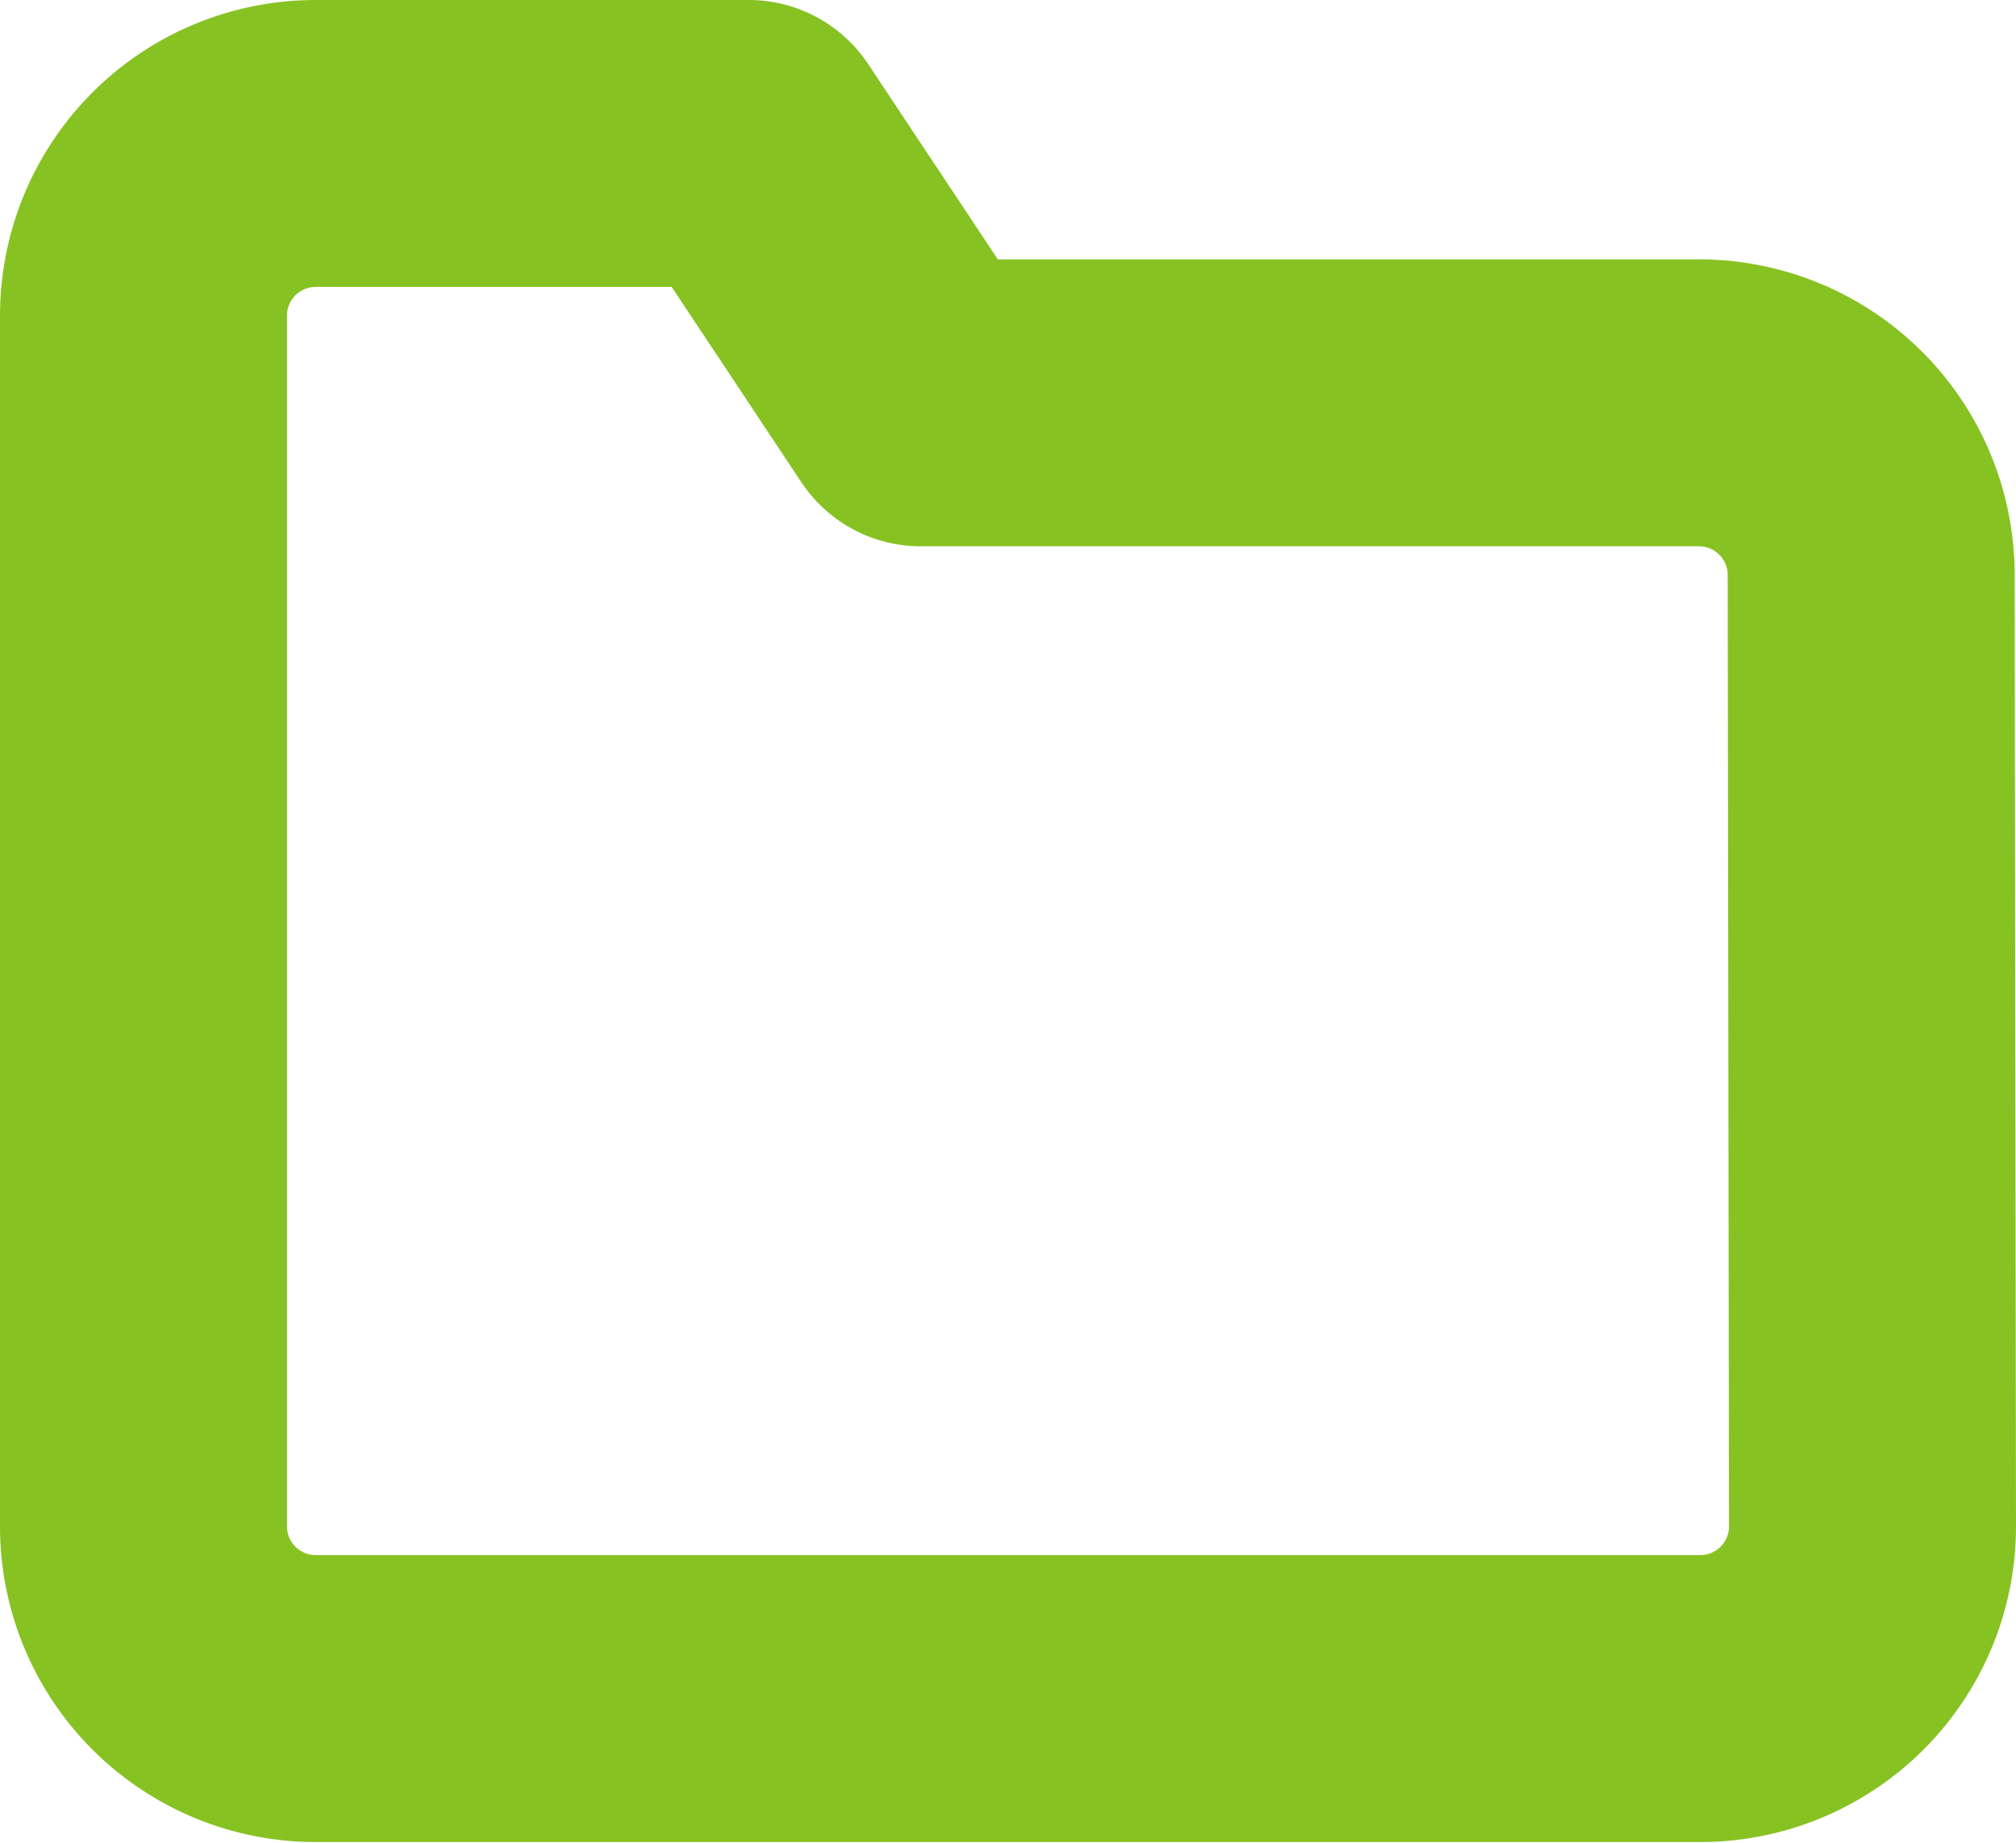
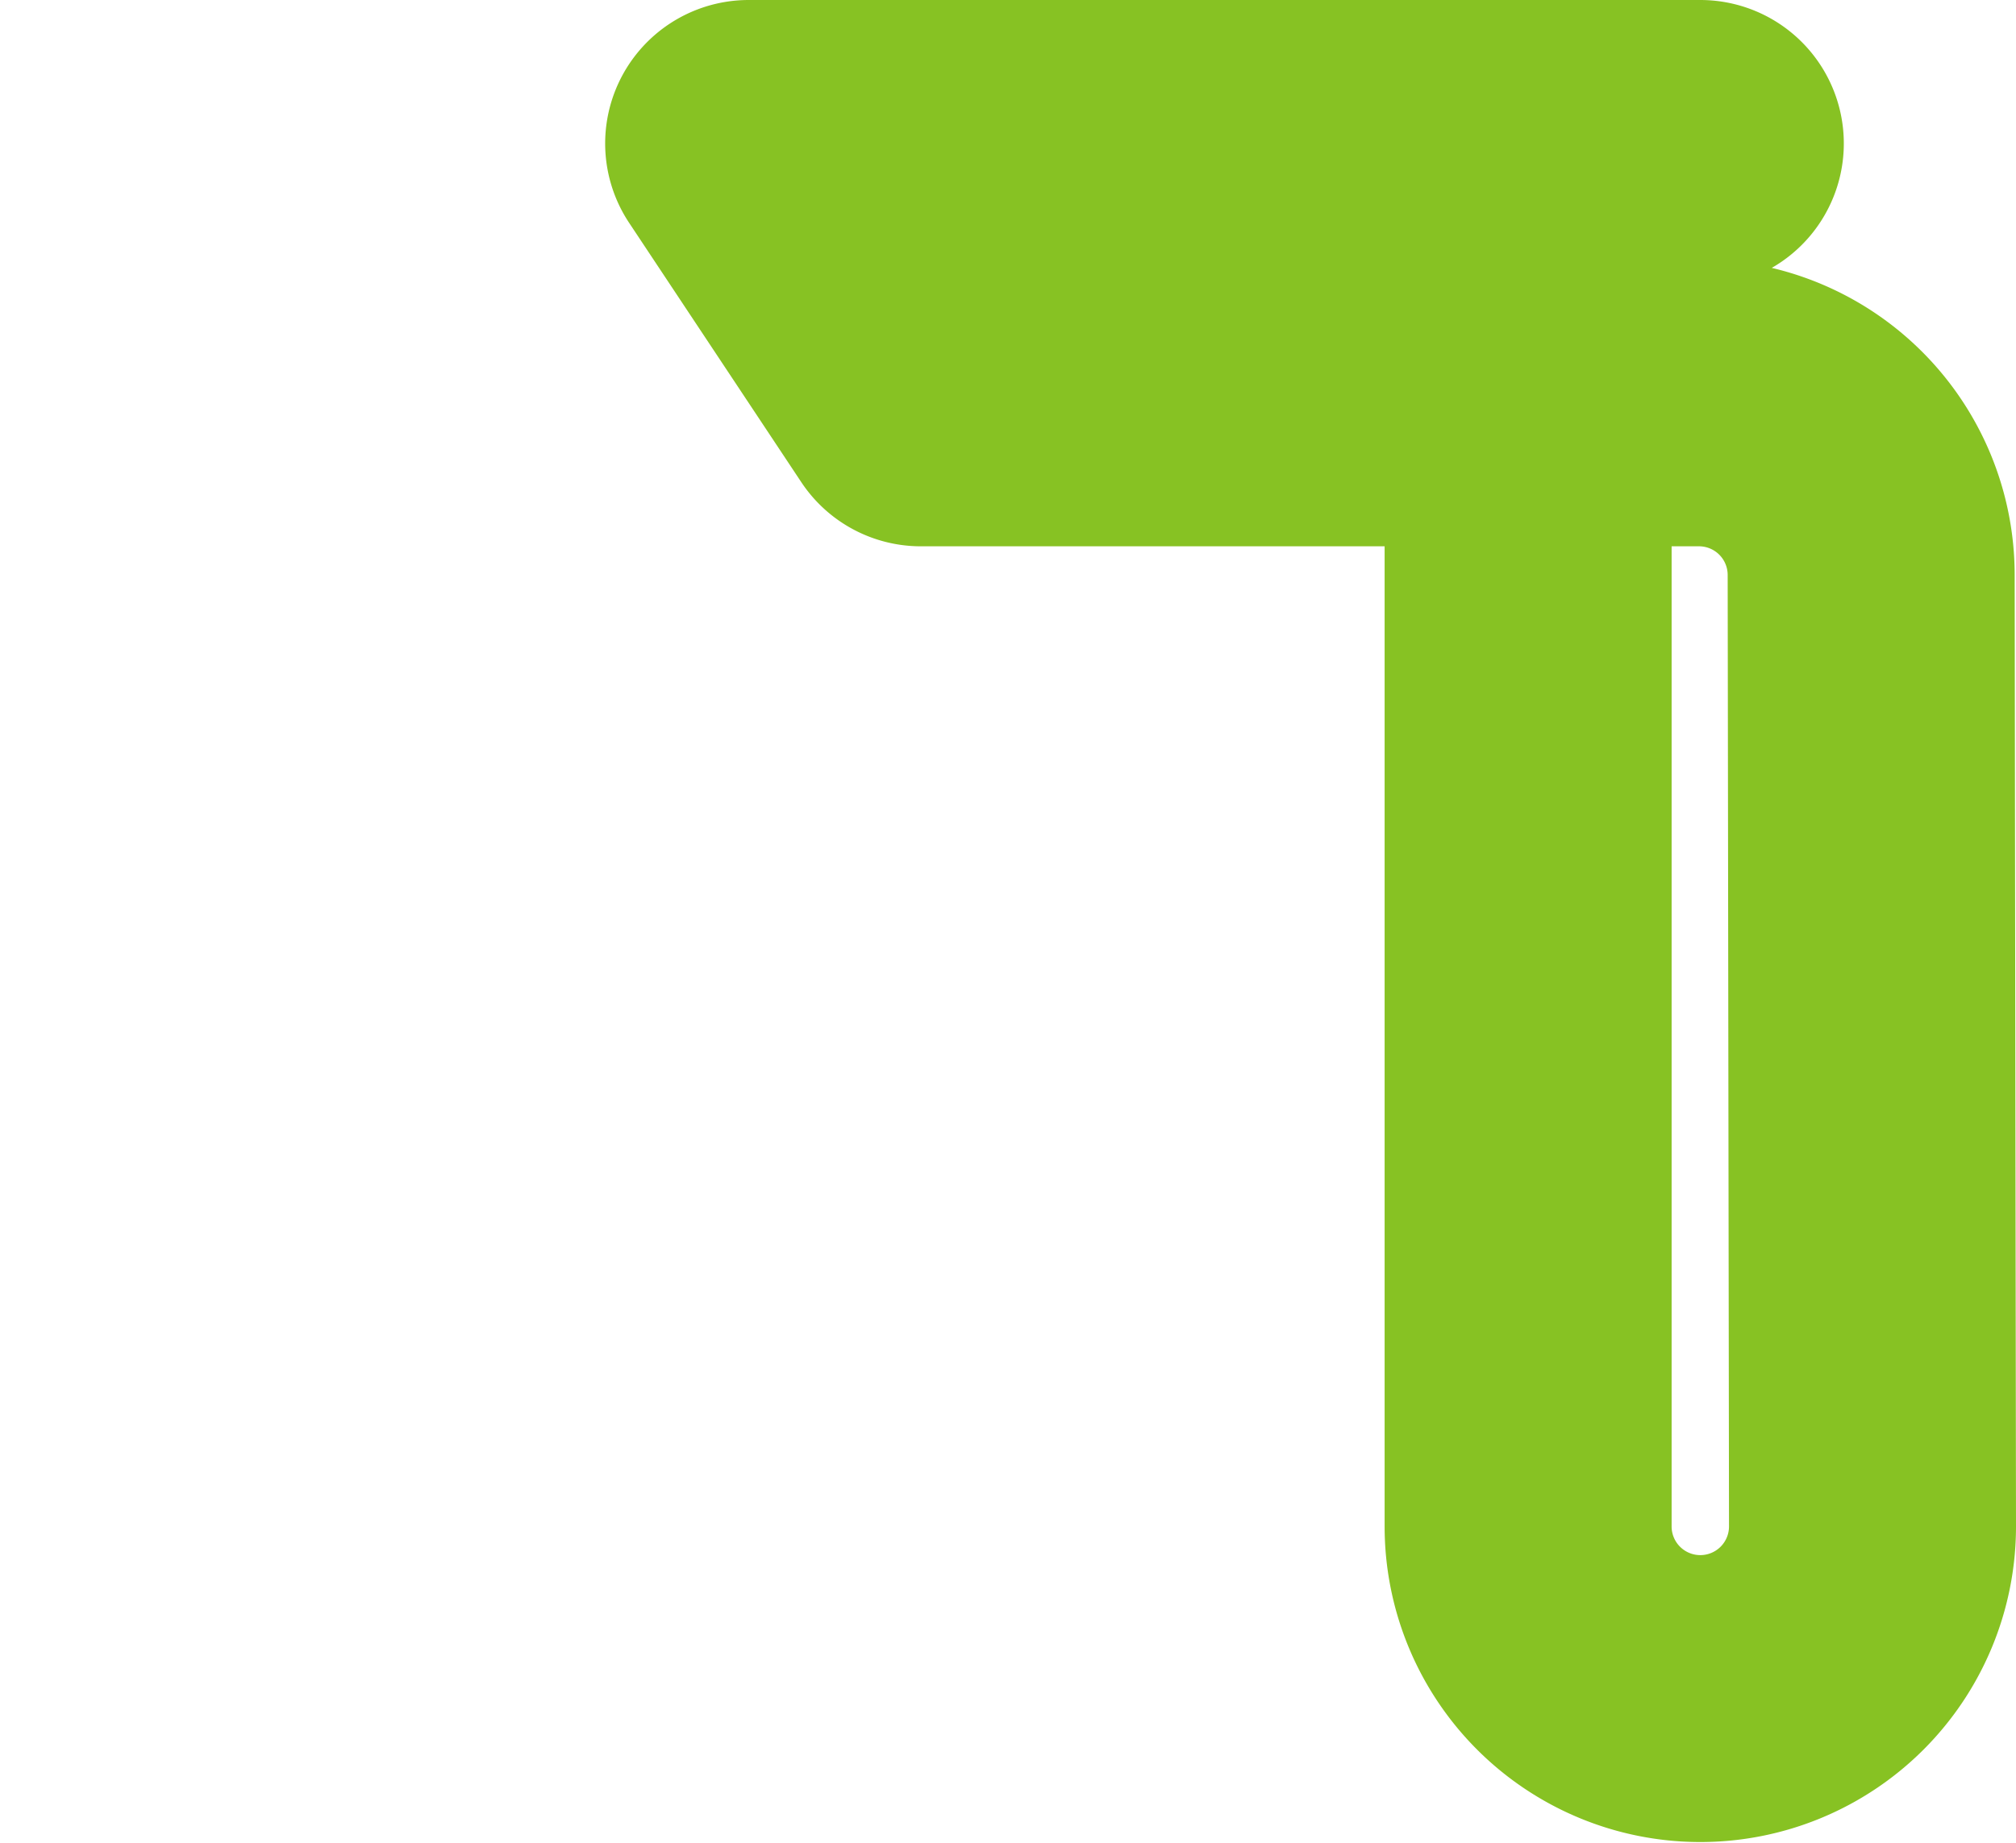
<svg xmlns="http://www.w3.org/2000/svg" fill="#87c223" width="10.537" height="9.633" viewBox="0 0 10.537 9.633">
-   <path id="dossier" d="M12.037,11.73a.9.9,0,0,1-.9.9H3.9a.9.9,0,0,1-.9-.9V5.4a.9.9,0,0,1,.9-.9H6.163l.9,1.356h4.067a.9.9,0,0,1,.9.9Z" transform="translate(-2.25 -3.75)" fill="none" stroke="#87c223" stroke-linecap="round" stroke-linejoin="round" stroke-width="1.5" />
+   <path id="dossier" d="M12.037,11.73a.9.9,0,0,1-.9.9a.9.9,0,0,1-.9-.9V5.4a.9.9,0,0,1,.9-.9H6.163l.9,1.356h4.067a.9.9,0,0,1,.9.9Z" transform="translate(-2.25 -3.75)" fill="none" stroke="#87c223" stroke-linecap="round" stroke-linejoin="round" stroke-width="1.5" />
</svg>